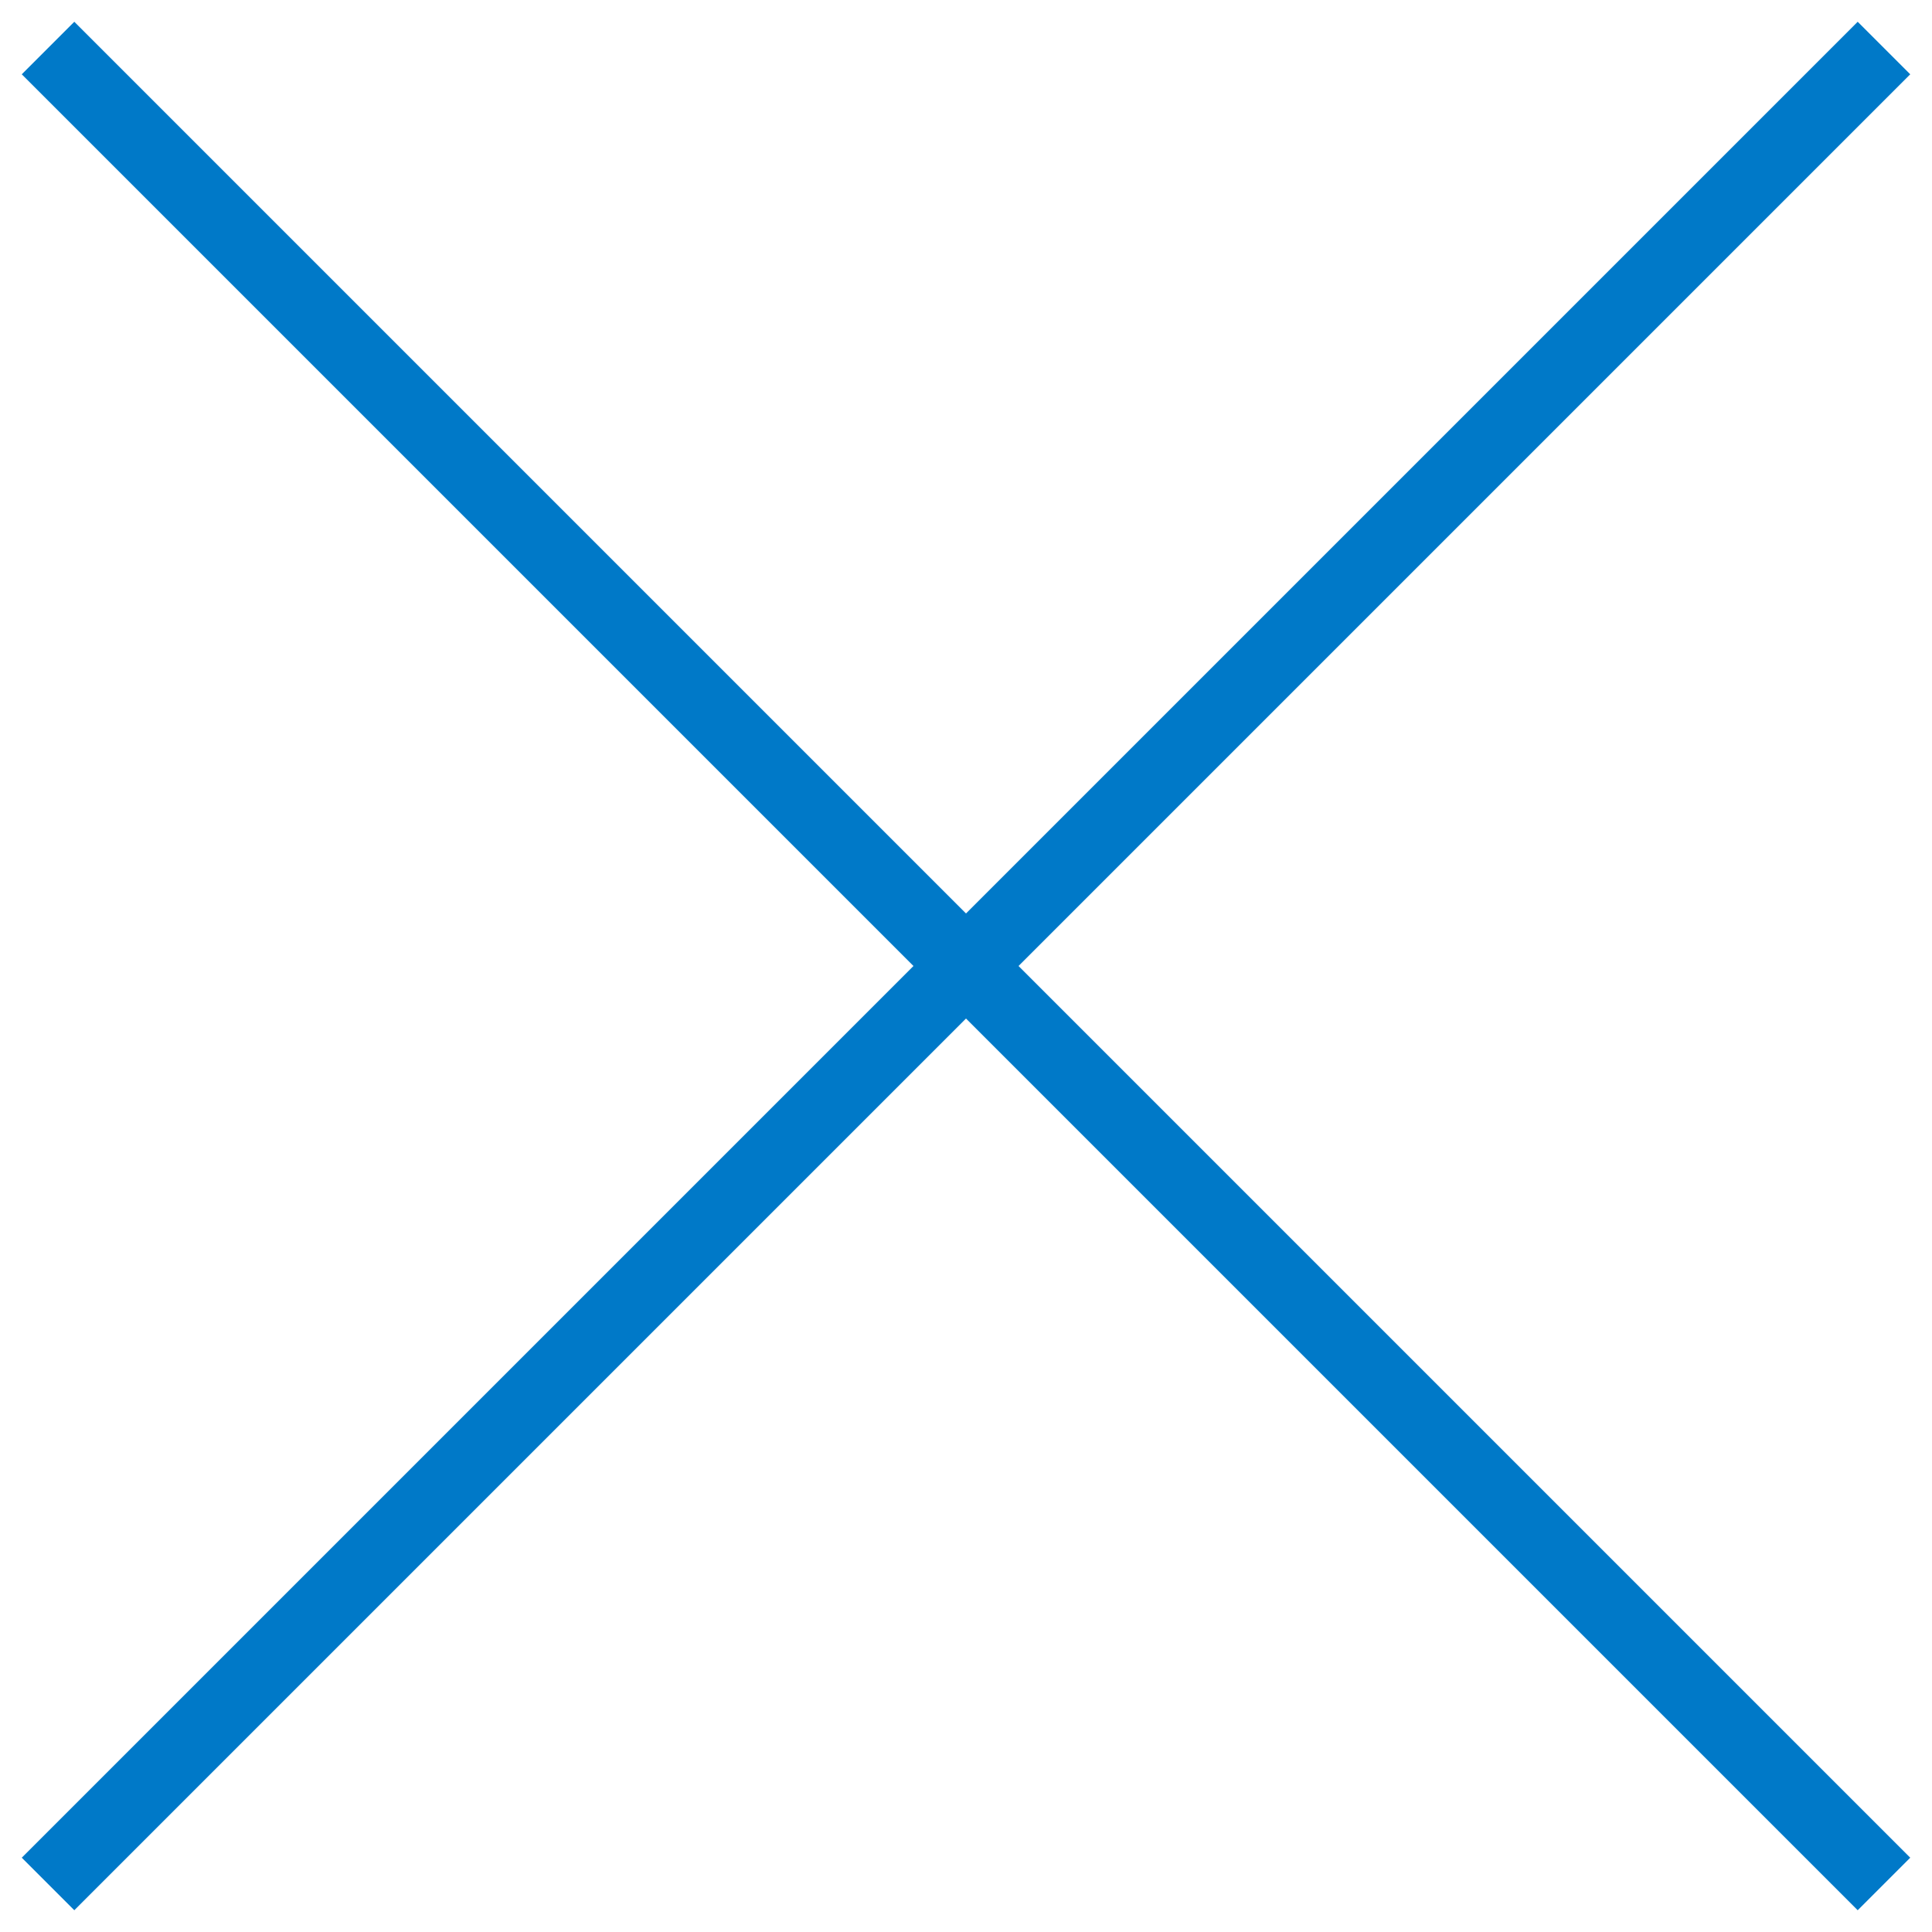
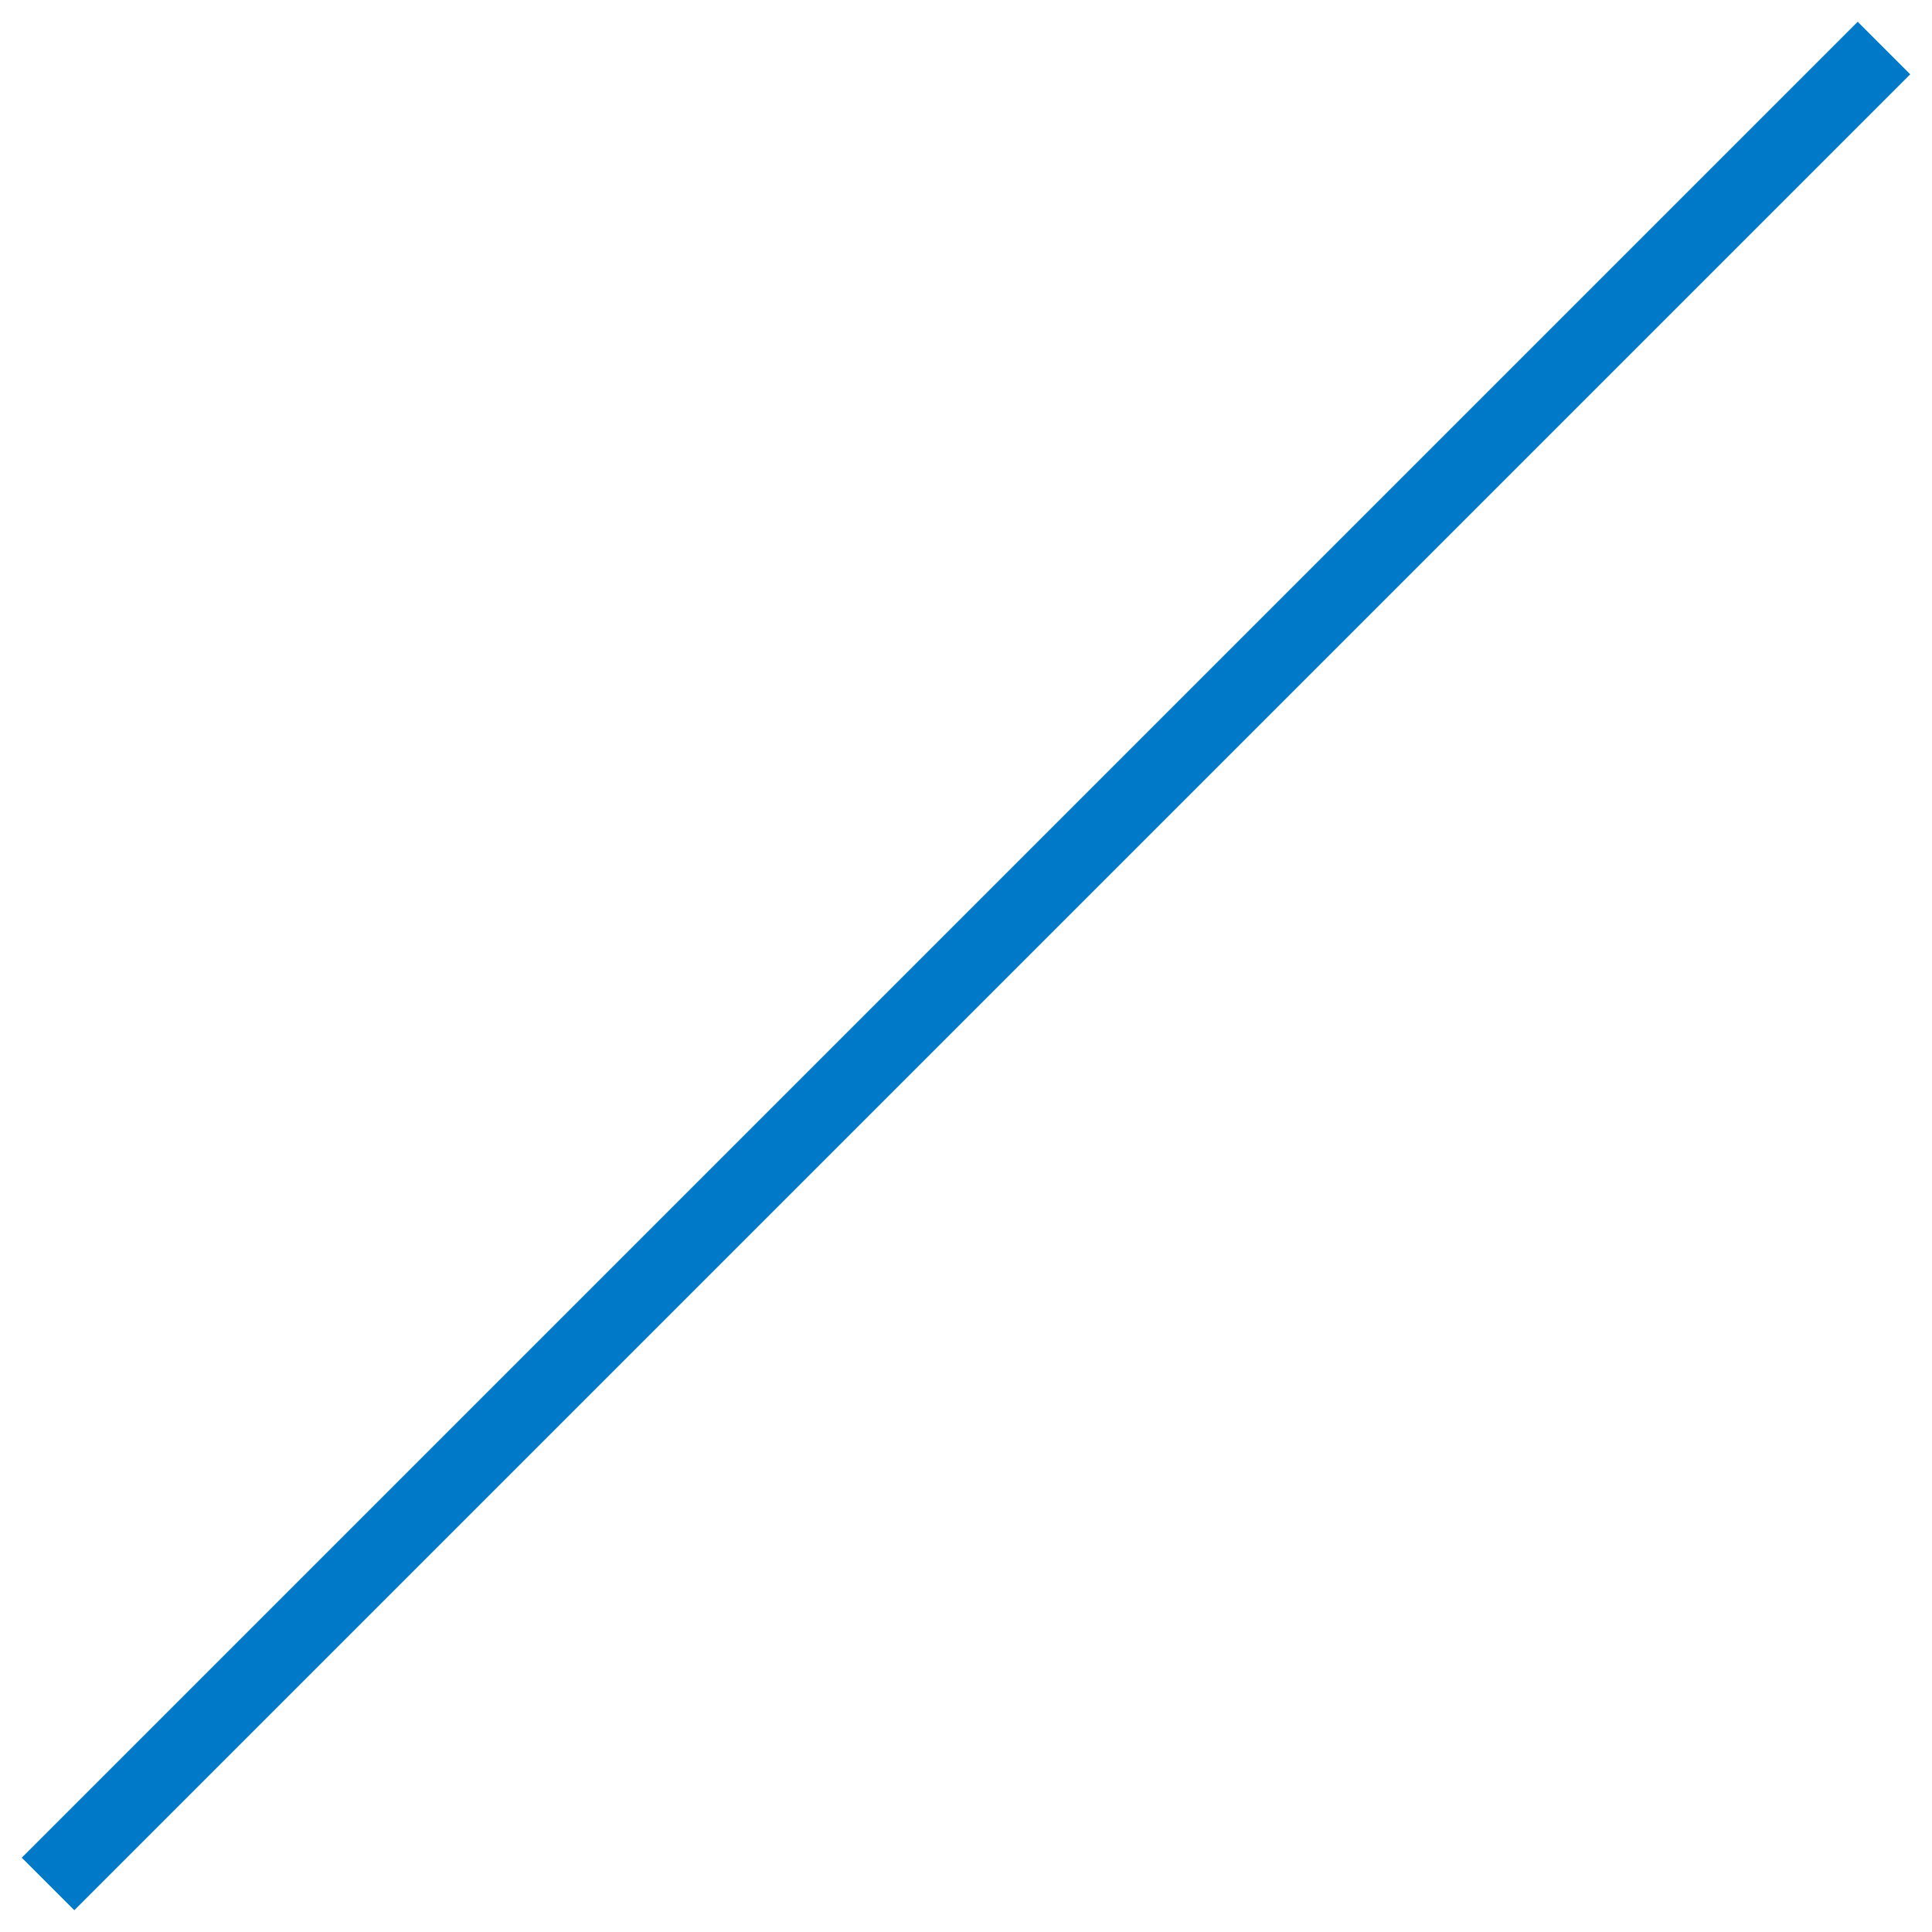
<svg xmlns="http://www.w3.org/2000/svg" width="26" height="26" viewBox="0 0 26 26" fill="none">
-   <path d="M1 1L25 25" stroke="#0079C8" stroke-linecap="square" />
  <path d="M25 1L1 25" stroke="#0079C8" stroke-linecap="square" />
</svg>